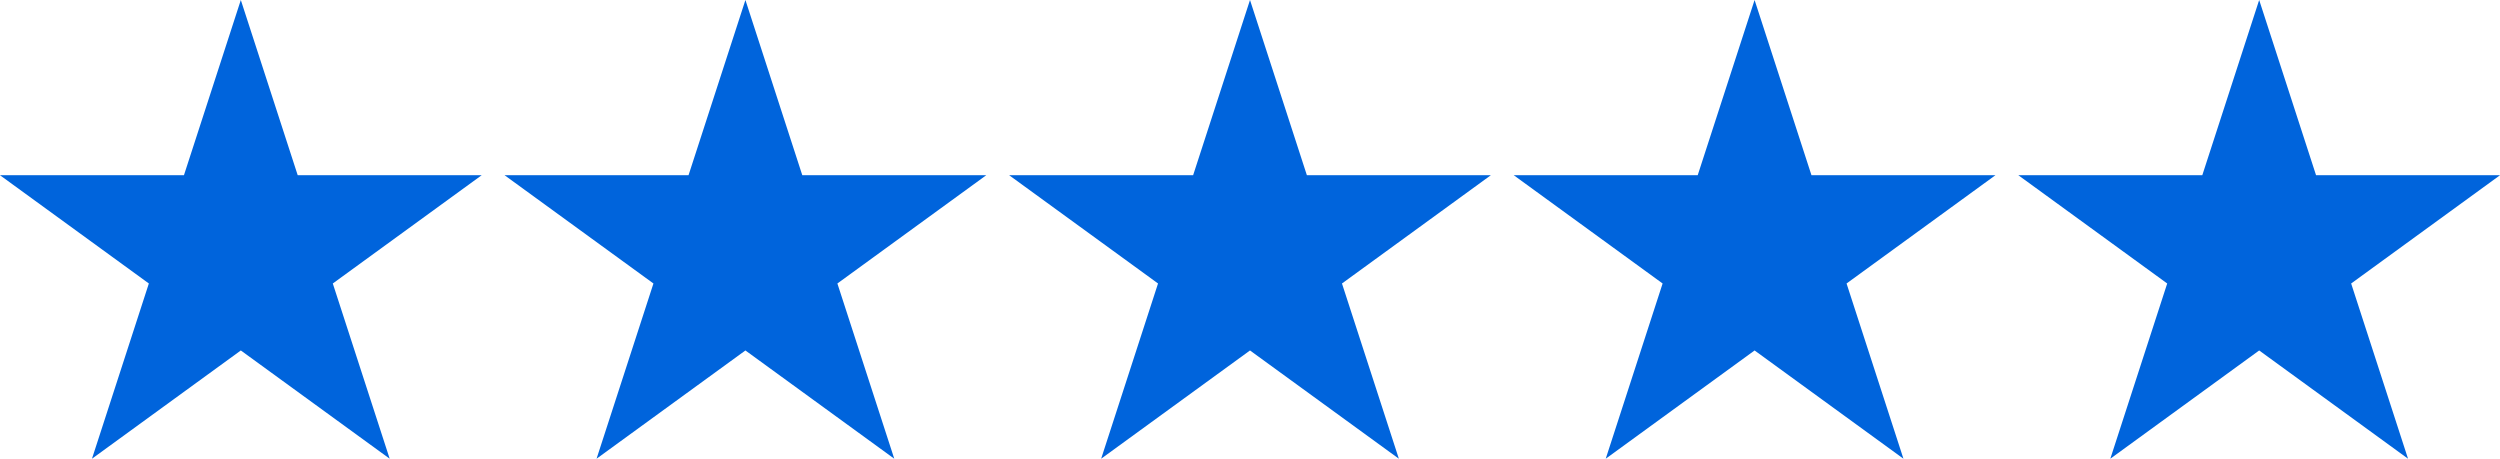
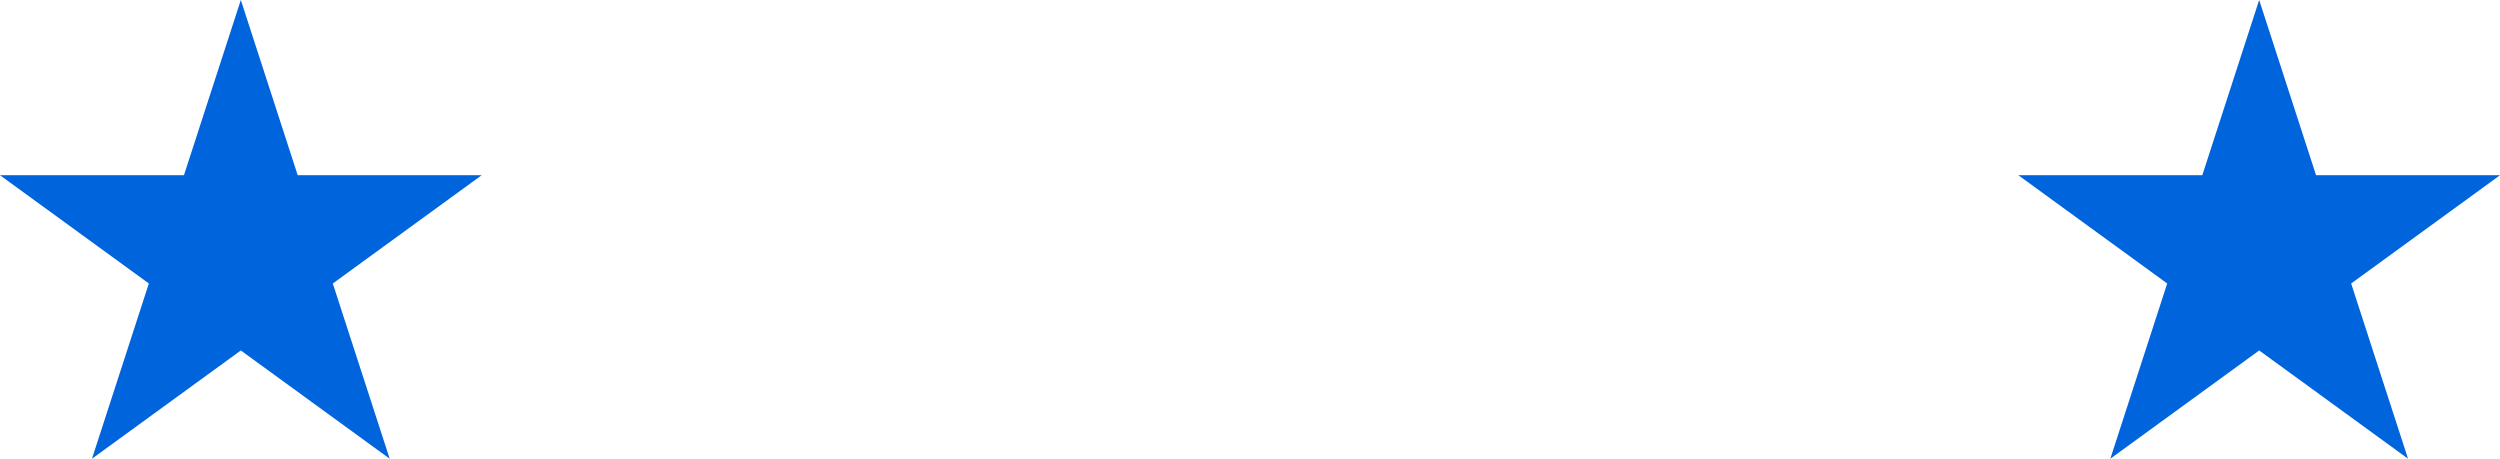
<svg xmlns="http://www.w3.org/2000/svg" id="Layer_1" data-name="Layer 1" viewBox="0 0 109 20">
  <defs>
    <style>
      .cls-1 {
        fill: #0064dc;
      }
    </style>
  </defs>
  <polygon class="cls-1" points="12.98 7.64 10.5 0 8.02 7.64 0 7.64 6.49 12.36 4.01 20 10.5 15.28 16.99 20 14.51 12.36 21 7.64 12.98 7.64" />
-   <polygon class="cls-1" points="34.98 7.64 32.5 0 30.02 7.64 22 7.64 28.49 12.36 26.01 20 32.5 15.28 38.99 20 36.51 12.36 43 7.64 34.98 7.64" />
-   <polygon class="cls-1" points="56.98 7.64 54.5 0 52.02 7.64 44 7.64 50.49 12.36 48.01 20 54.5 15.28 60.99 20 58.51 12.36 65 7.64 56.98 7.64" />
-   <polygon class="cls-1" points="78.98 7.64 76.5 0 74.02 7.64 66 7.64 72.49 12.36 70.01 20 76.5 15.28 82.99 20 80.51 12.36 87 7.64 78.98 7.64" />
  <polygon class="cls-1" points="109 7.64 100.98 7.64 98.5 0 96.02 7.64 88 7.64 94.49 12.36 92.01 20 98.5 15.28 104.99 20 102.51 12.36 109 7.64" />
</svg>